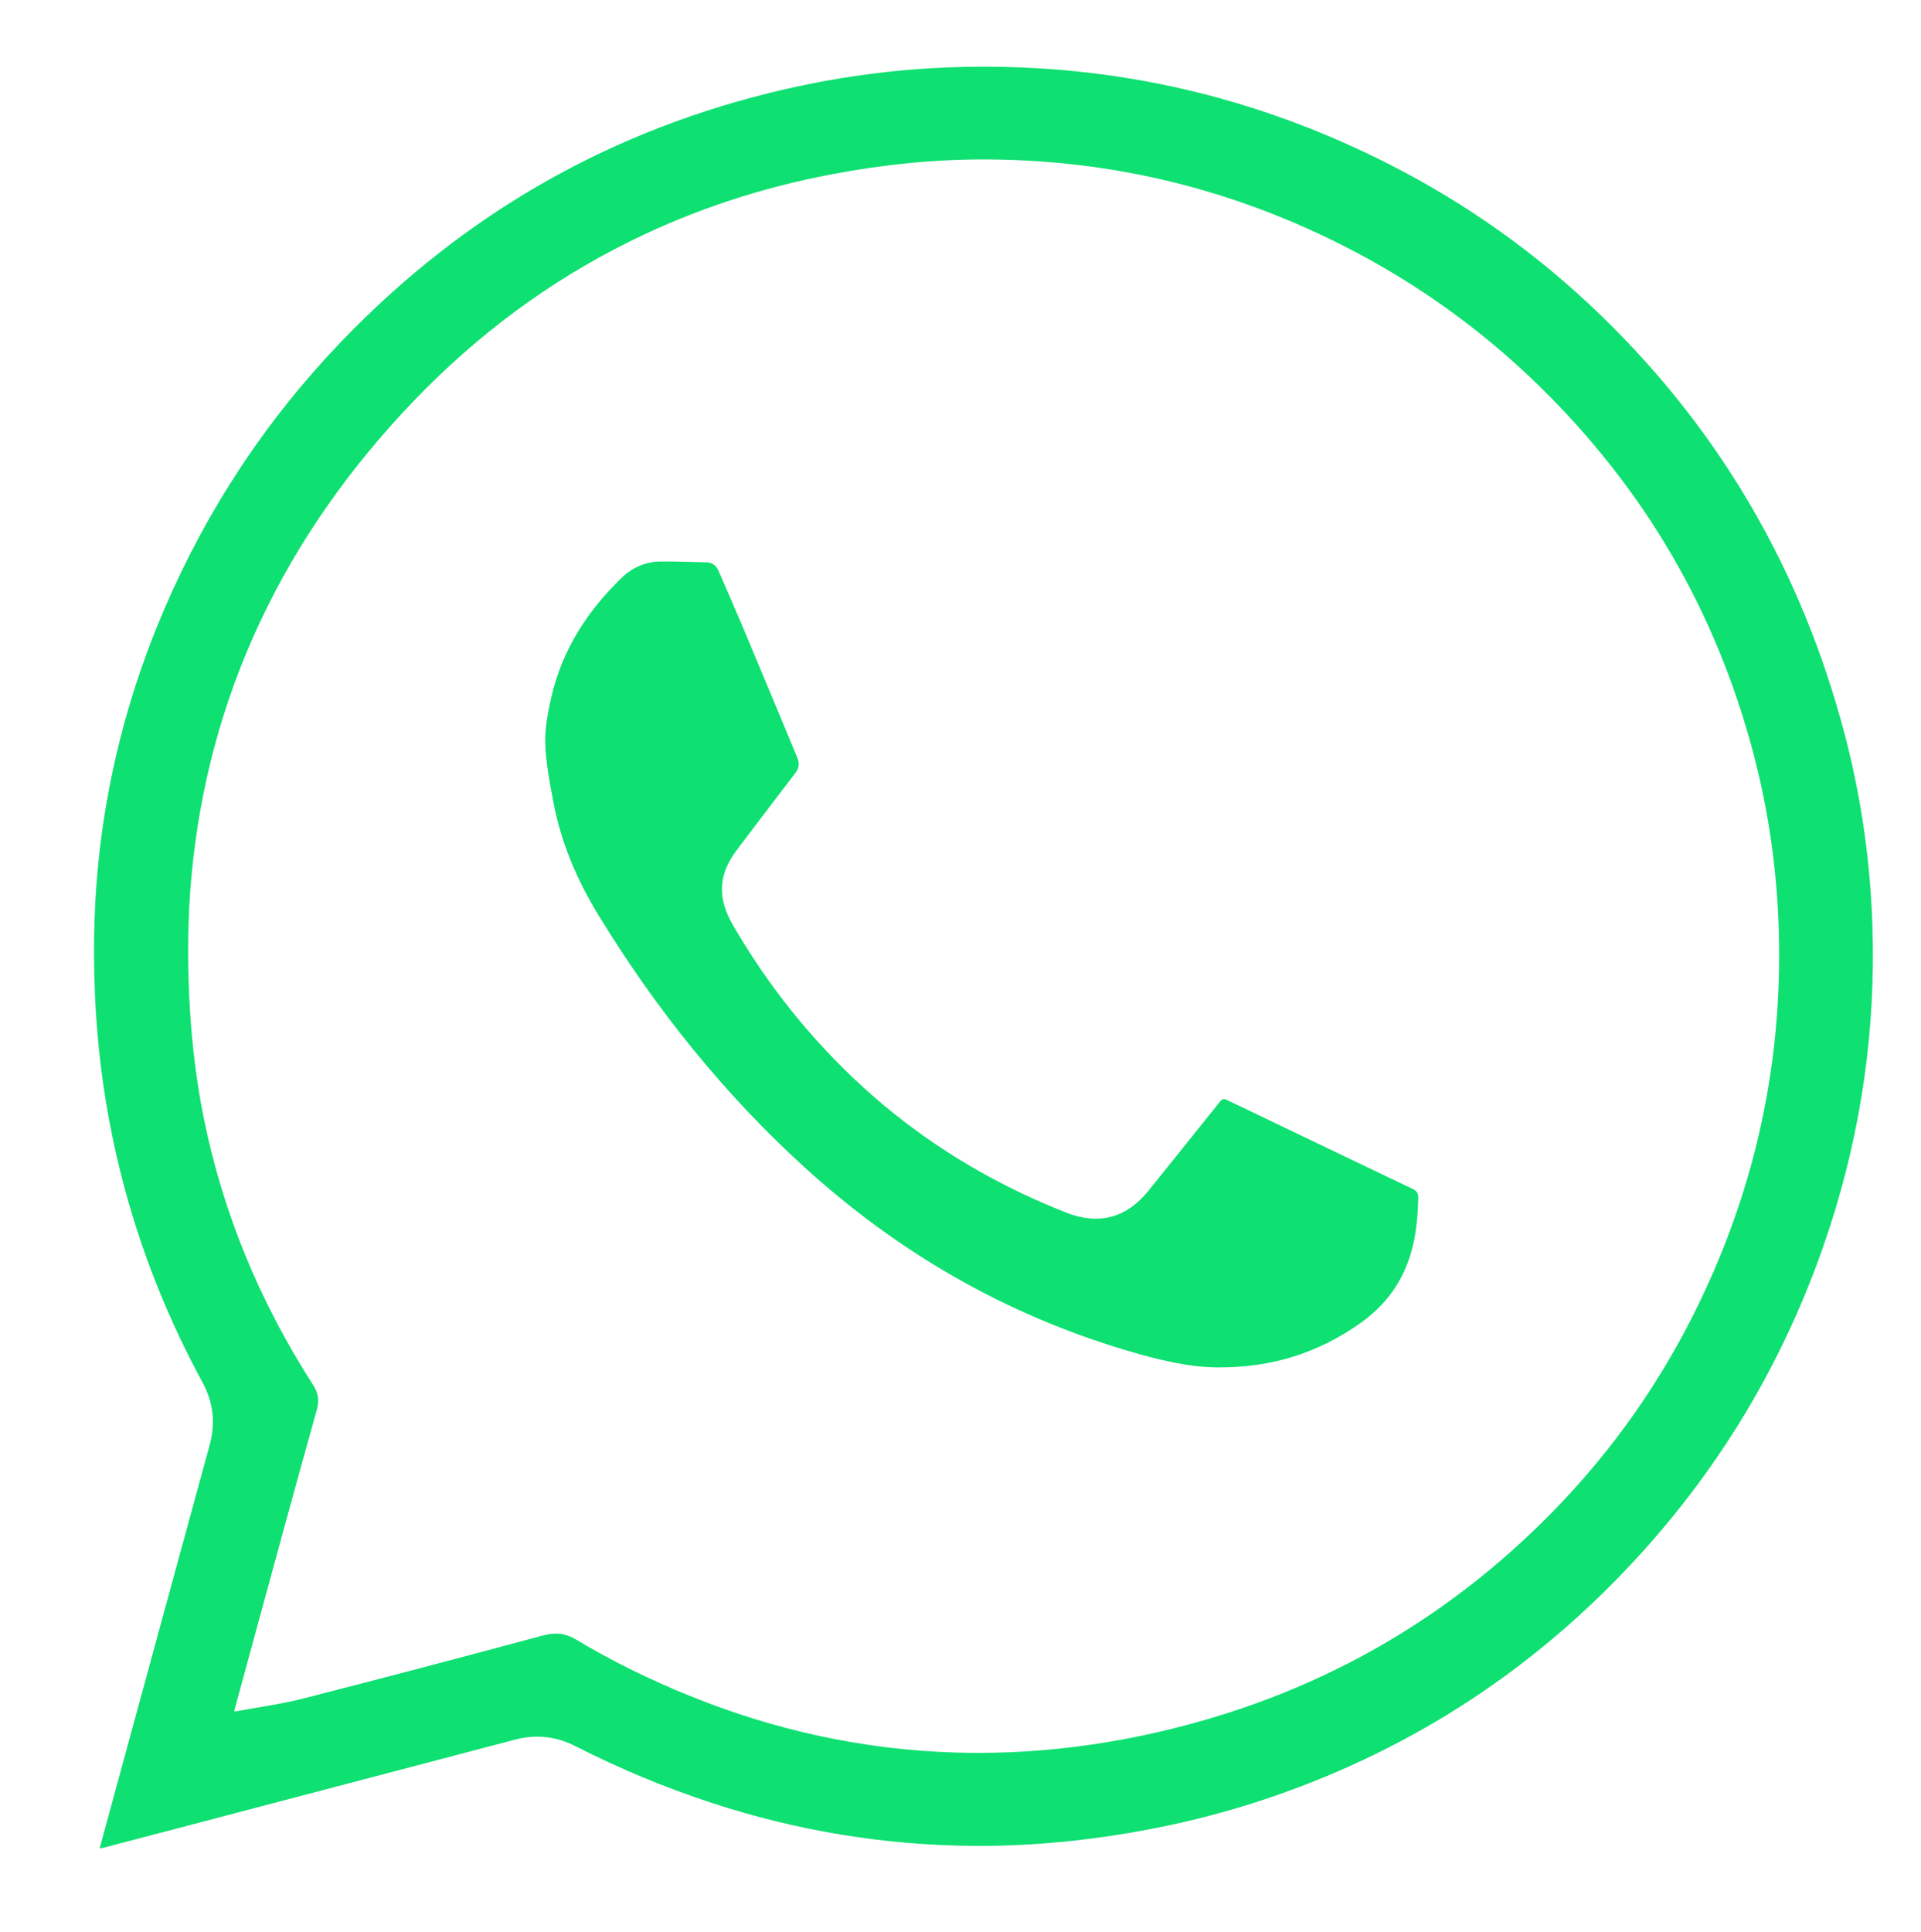
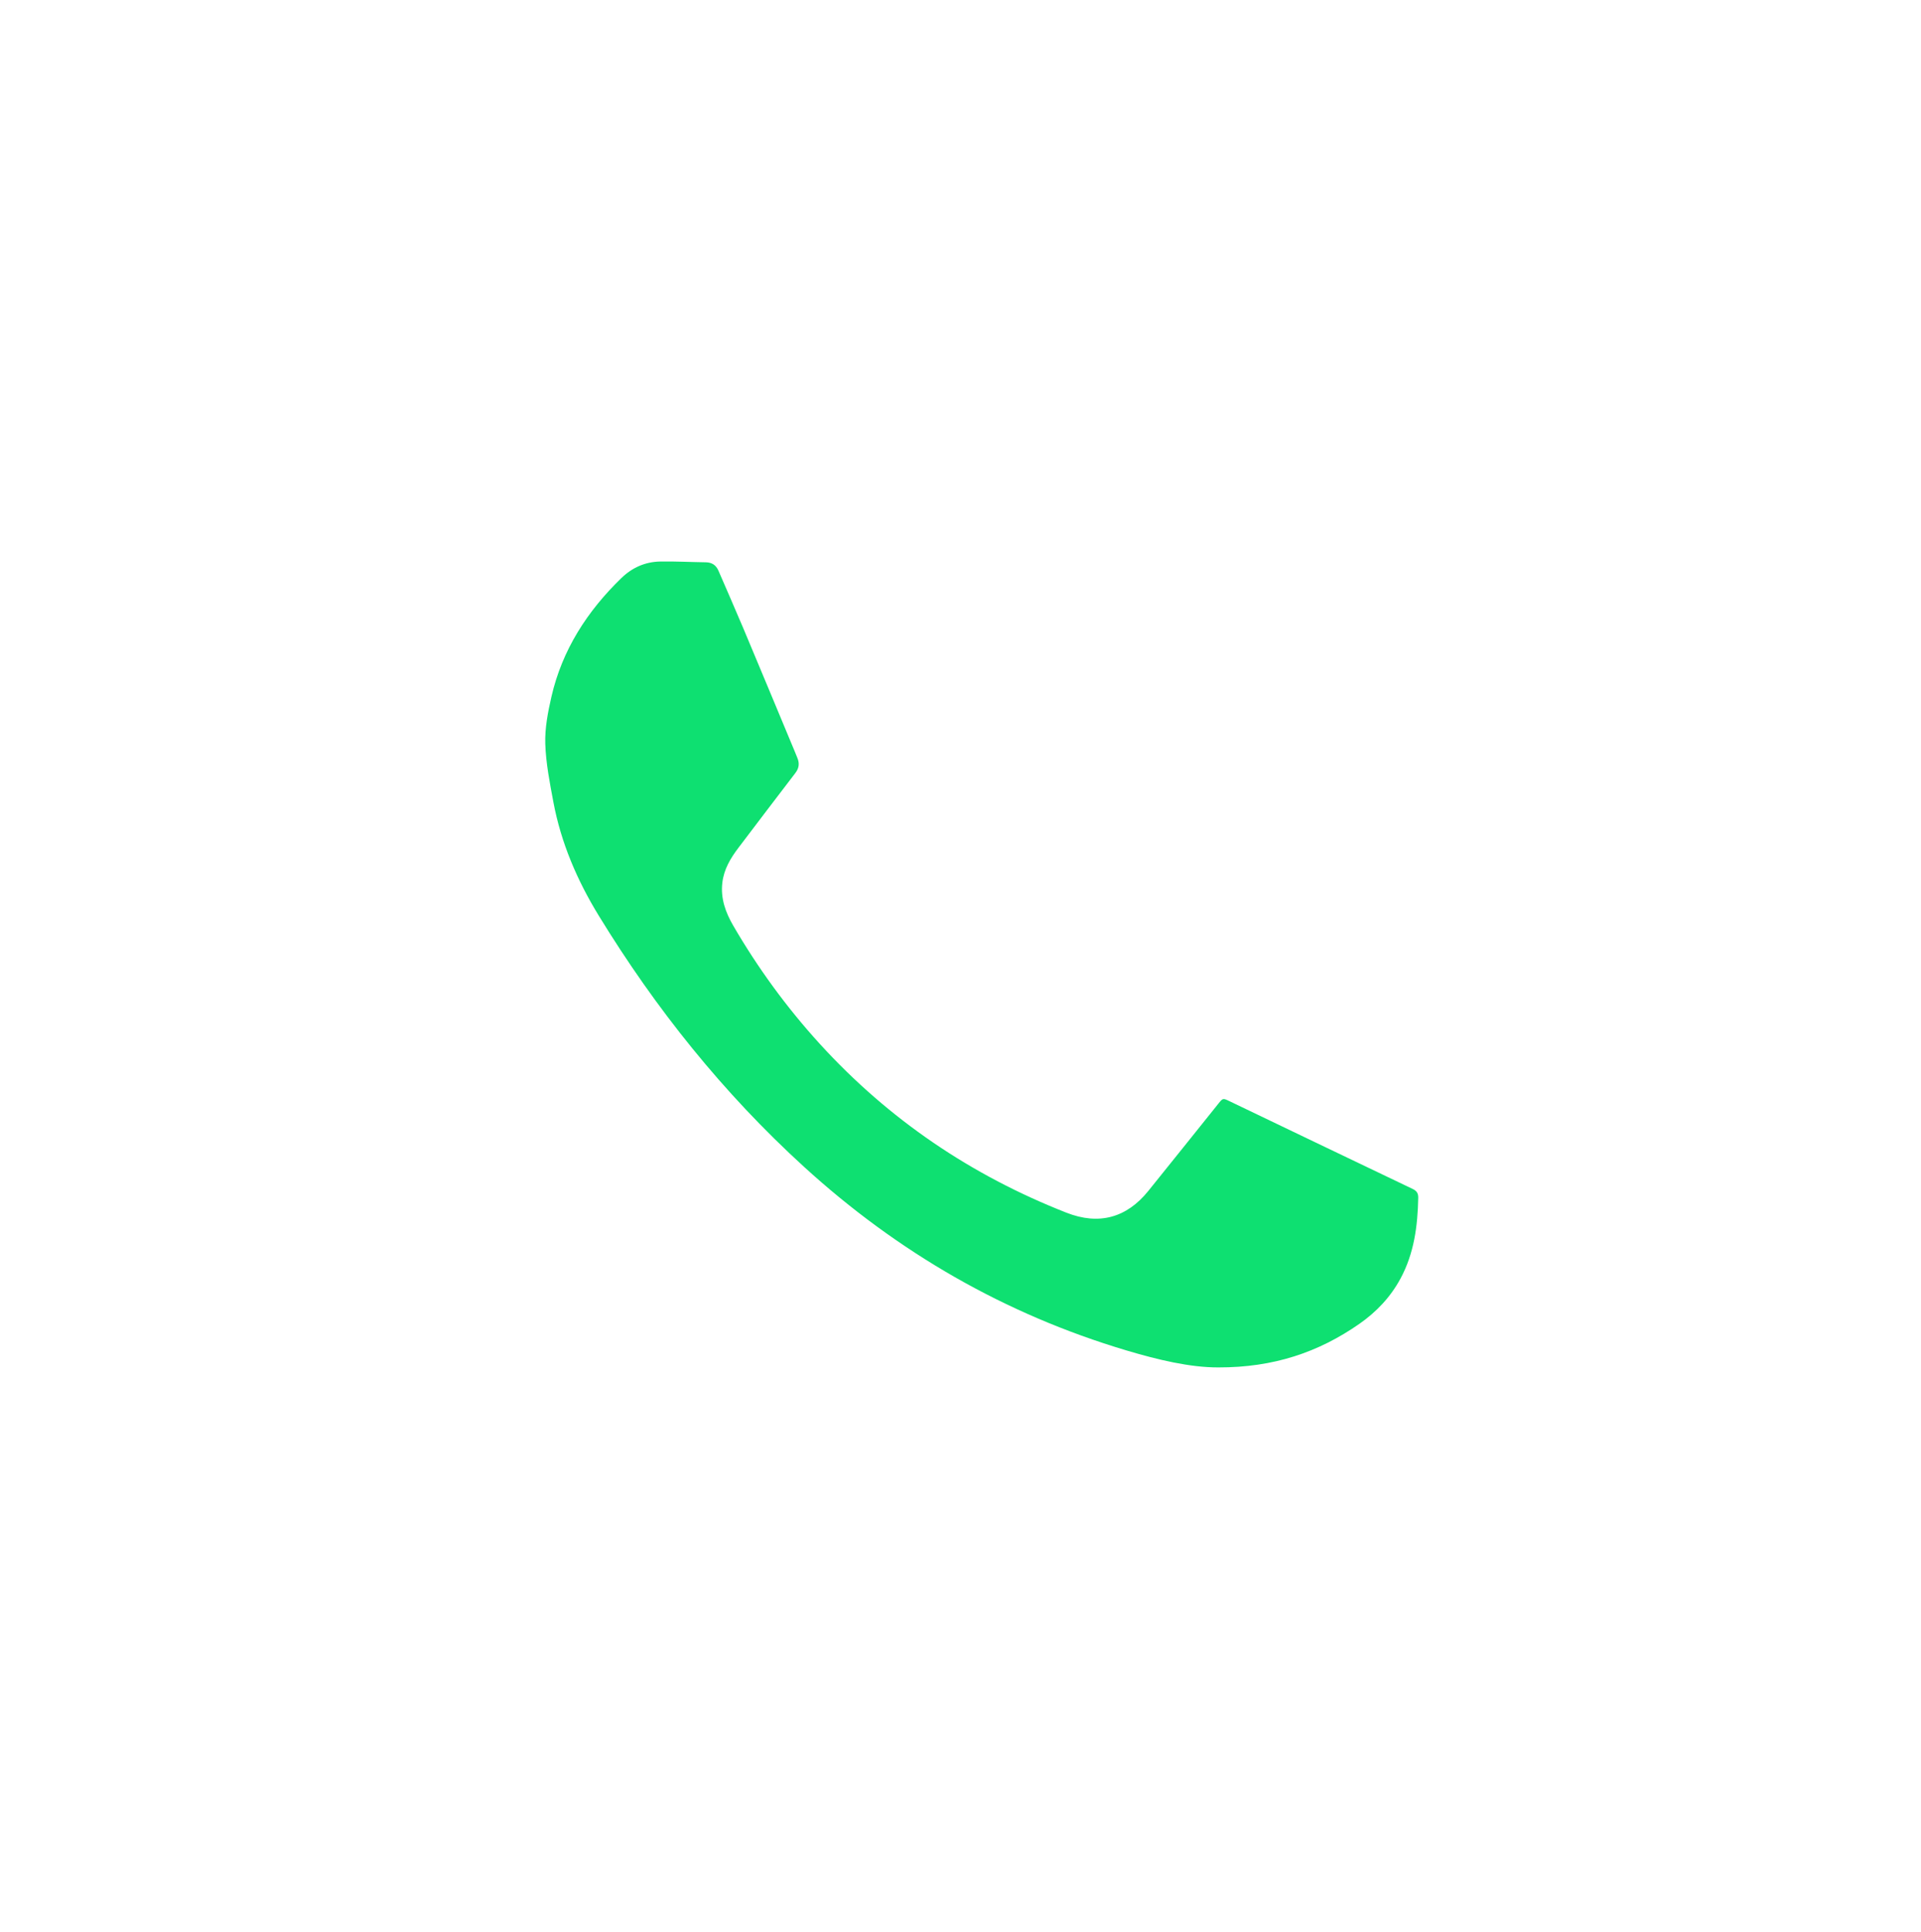
<svg xmlns="http://www.w3.org/2000/svg" version="1.1" id="Layer_1" x="0px" y="0px" width="419.095px" height="421.479px" viewBox="0 0 419.095 421.479" enable-background="new 0 0 419.095 421.479" xml:space="preserve">
  <g>
-     <path fill-rule="evenodd" clip-rule="evenodd" fill="#0EE071" d="M21.748,403.19c0.96-3.532,1.871-6.898,2.788-10.263   c7.061-25.894,14.106-51.792,21.197-77.677c1.315-4.799,0.843-9.278-1.543-13.675c-9.202-16.958-15.83-34.875-19.704-53.787   c-2.124-10.369-3.368-20.847-3.792-31.427c-0.427-10.654-0.119-21.277,1.171-31.861c2.171-17.824,6.84-34.983,13.916-51.482   c9.379-21.871,22.283-41.438,38.762-58.594c26.848-27.95,59.151-46.369,96.969-55.013c12.975-2.966,26.117-4.584,39.433-4.827   c32.66-0.594,63.513,6.606,92.571,21.476c16.776,8.584,31.963,19.431,45.525,32.523c26.473,25.555,44.144,56.254,53.457,91.797   c3.577,13.651,5.541,27.548,6.002,41.657c0.73,22.419-2.385,44.297-9.306,65.621c-8.882,27.367-23.073,51.664-42.619,72.771   c-21.853,23.597-47.981,40.735-78.388,51.3c-12.913,4.486-26.168,7.504-39.715,9.281c-8.667,1.137-17.369,1.715-26.105,1.647   c-19.467-0.151-38.457-3.282-56.962-9.331c-10.292-3.363-20.251-7.529-29.903-12.438c-4.187-2.129-8.56-2.612-13.127-1.41   c-25.189,6.63-50.383,13.241-75.576,19.858c-4.739,1.245-9.48,2.484-14.221,3.723C22.376,403.112,22.164,403.125,21.748,403.19z    M51.081,373.292c0.334-0.014,0.512-0.001,0.682-0.032c4.782-0.893,9.63-1.528,14.333-2.731c17.521-4.48,35.008-9.1,52.473-13.794   c2.659-0.716,4.839-0.446,7.173,0.953c7.924,4.748,16.212,8.79,24.776,12.259c18.591,7.529,37.898,11.748,57.956,12.35   c14.926,0.448,29.666-1.127,44.219-4.471c33.531-7.701,62.387-23.755,86.404-48.42c12.912-13.261,23.392-28.248,31.469-44.898   c12.455-25.673,18.32-52.771,17.512-81.313c-0.373-13.178-2.193-26.148-5.555-38.884c-8.181-30.986-23.773-57.677-46.689-80.08   c-13.525-13.222-28.827-23.927-45.854-32.159c-23.582-11.403-48.482-17.164-74.673-17.292c-11.392-0.055-22.679,1.113-33.868,3.24   c-15.125,2.874-29.644,7.587-43.477,14.369c-18.102,8.875-34.001,20.741-47.917,35.301c-13.584,14.213-24.858,30.029-33.249,47.85   c-8.282,17.588-13.211,36.088-15.011,55.43c-0.833,8.957-0.925,17.93-0.48,26.914c0.43,8.693,1.402,17.32,3.118,25.853   c4.213,20.949,12.3,40.333,23.822,58.289c1.197,1.864,1.458,3.411,0.851,5.572c-4.512,16.056-8.871,32.156-13.271,48.245   C54.247,361.608,52.687,367.379,51.081,373.292z" />
    <path fill-rule="evenodd" clip-rule="evenodd" fill="#0EE071" d="M265.807,298.285c-6.141,0.021-13.139-1.642-20.07-3.709   c-26.543-7.917-49.906-21.424-70.339-40.059c-17.609-16.06-32.354-34.484-44.773-54.78c-4.691-7.667-8.228-15.874-9.894-24.764   c-0.79-4.213-1.634-8.472-1.769-12.731c-0.107-3.402,0.569-6.896,1.338-10.247c2.345-10.218,7.809-18.673,15.27-25.906   c2.345-2.273,5.201-3.542,8.463-3.599c3.314-0.058,6.632,0.122,9.949,0.169c1.343,0.019,2.239,0.62,2.766,1.845   c1.781,4.134,3.608,8.249,5.353,12.399c3.811,9.065,7.583,18.147,11.37,27.223c0.166,0.399,0.321,0.803,0.487,1.202   c0.498,1.196,0.374,2.241-0.456,3.318c-4.159,5.4-8.257,10.846-12.387,16.268c-1.747,2.293-3.188,4.712-3.53,7.657   c-0.399,3.432,0.712,6.476,2.388,9.36c5.385,9.263,11.671,17.871,18.891,25.789c15.039,16.494,33.039,28.672,53.791,36.813   c7.076,2.775,13.117,1.144,17.869-4.748c5.097-6.318,10.168-12.656,15.246-18.988c1.015-1.264,1.012-1.282,2.448-0.593   c13.319,6.385,26.634,12.782,39.964,19.144c0.906,0.433,1.245,0.944,1.225,1.966c-0.122,6.118-0.895,12.075-3.854,17.567   c-2.185,4.055-5.255,7.301-9.01,9.917C287.655,294.986,277.844,298.313,265.807,298.285z" />
  </g>
</svg>